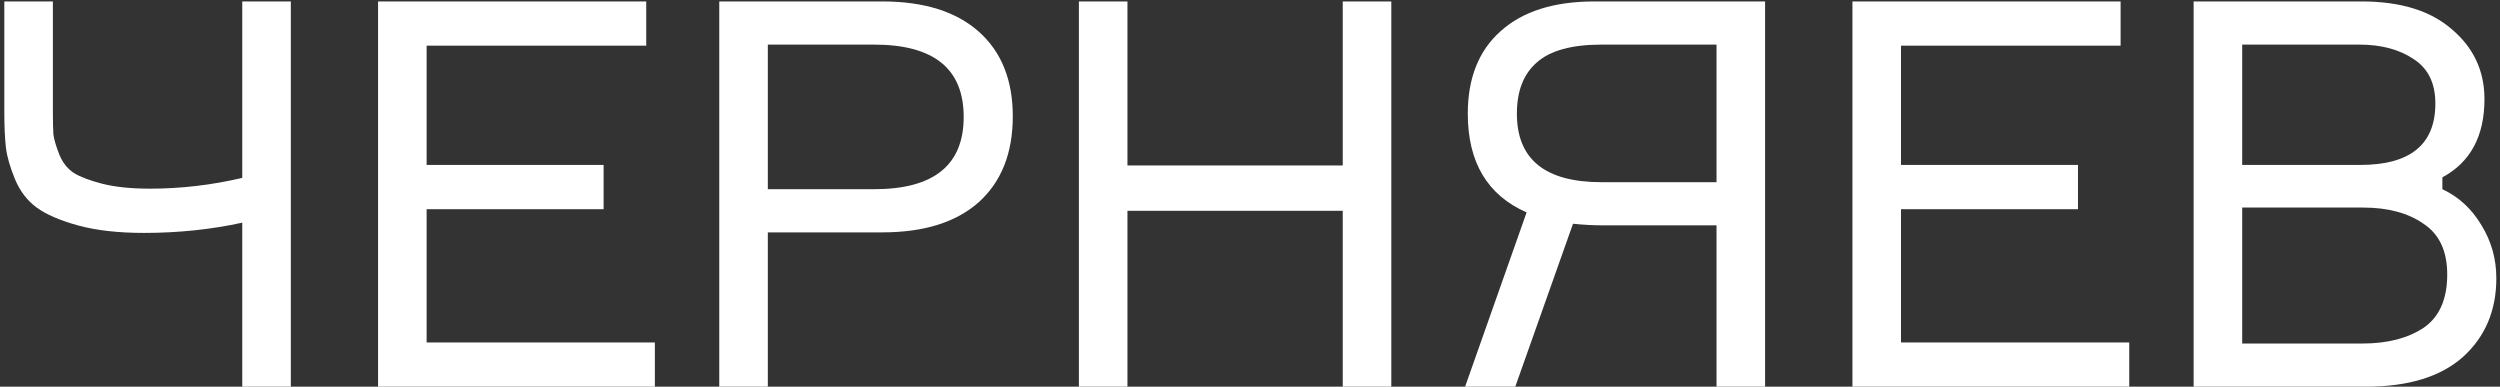
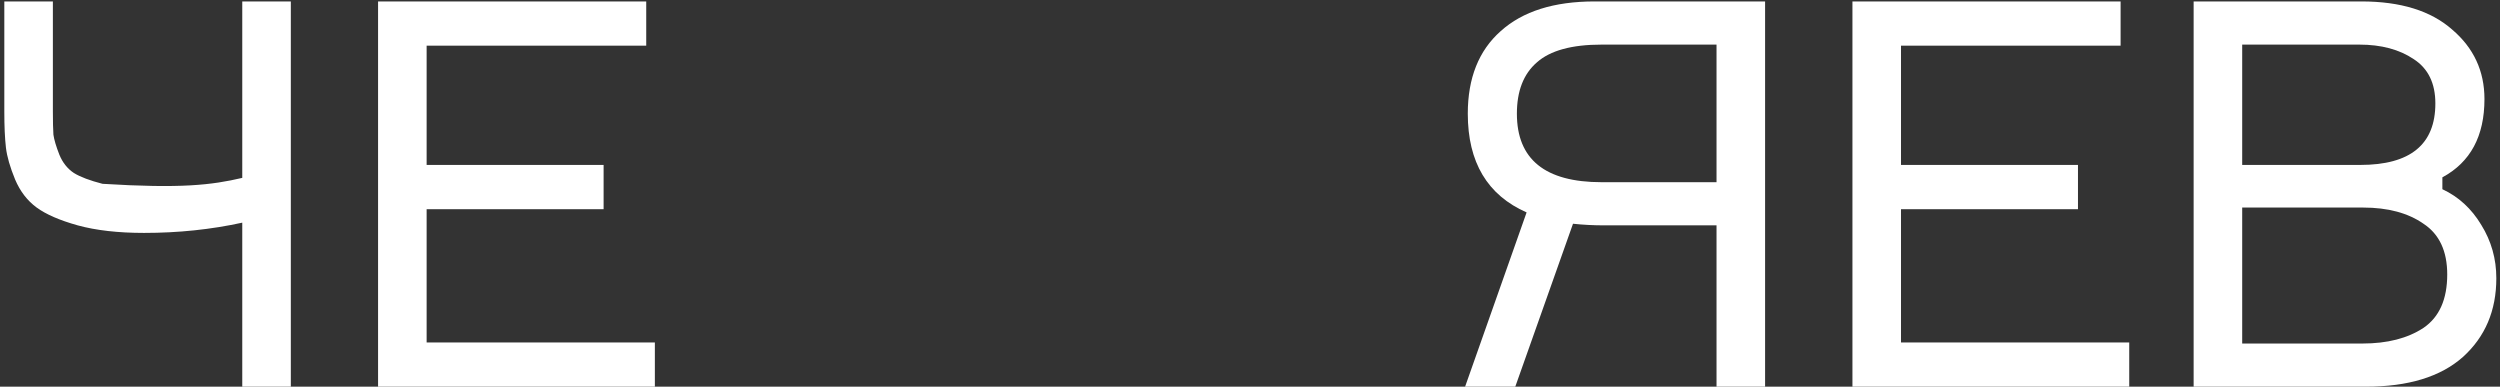
<svg xmlns="http://www.w3.org/2000/svg" width="278" height="43" viewBox="0 0 278 43" fill="none">
  <rect x="0" y="0" width="278" height="43" fill="#333333" stroke="none" />
-   <path d="M0.48 0.16L5.88 0.16L5.88 12.4C5.88 13.52 5.9 14.38 5.94 14.98C6.02 15.54 6.24 16.28 6.6 17.2C6.96 18.08 7.5 18.76 8.22 19.24C8.94 19.68 10 20.08 11.4 20.44C12.84 20.8 14.6 20.98 16.68 20.98C20.12 20.98 23.54 20.58 26.94 19.78L26.94 0.16L32.34 0.16L32.34 43H26.94L26.94 24.76C23.46 25.52 19.82 25.9 16.02 25.9C13.14 25.9 10.68 25.62 8.64 25.06C6.64 24.5 5.12 23.84 4.08 23.08C3.04 22.32 2.24 21.28 1.68 19.96C1.12 18.6 0.78 17.42 0.66 16.42C0.54 15.38 0.48 14.04 0.48 12.4L0.48 0.16Z" fill="white" />
+   <path d="M0.48 0.16L5.88 0.16L5.88 12.4C5.88 13.52 5.9 14.38 5.94 14.98C6.02 15.54 6.24 16.28 6.6 17.2C6.96 18.08 7.5 18.76 8.22 19.24C8.94 19.68 10 20.08 11.4 20.44C20.12 20.98 23.54 20.58 26.94 19.78L26.94 0.16L32.34 0.16L32.34 43H26.94L26.94 24.76C23.46 25.52 19.82 25.9 16.02 25.9C13.14 25.9 10.68 25.62 8.64 25.06C6.64 24.5 5.12 23.84 4.08 23.08C3.04 22.32 2.24 21.28 1.68 19.96C1.12 18.6 0.78 17.42 0.66 16.42C0.54 15.38 0.48 14.04 0.48 12.4L0.48 0.16Z" fill="white" />
  <path d="M47.441 38.08L72.821 38.08L72.821 43L42.041 43L42.041 0.16L71.861 0.16V5.08L47.441 5.08V18.34L67.121 18.34V23.26L47.441 23.26V38.08Z" fill="white" />
-   <path d="M79.982 0.16L98.102 0.16C102.742 0.16 106.322 1.28 108.842 3.52C111.362 5.76 112.622 8.9 112.622 12.94C112.622 17.02 111.362 20.2 108.842 22.48C106.322 24.72 102.742 25.84 98.102 25.84H85.382L85.382 43H79.982L79.982 0.16ZM85.382 21.04H97.202C103.842 21.04 107.162 18.36 107.162 13C107.162 7.64 103.842 4.96 97.202 4.96L85.382 4.96V21.04Z" fill="white" />
-   <path d="M149.313 0.16L154.713 0.16V43H149.313V23.44L125.373 23.44L125.373 43H119.973L119.973 0.16L125.373 0.16V18.4L149.313 18.4V0.16Z" fill="white" />
  <path d="M177.318 0.16L196.278 0.16V43H190.878V25.06L178.398 25.06C177.198 25.06 176.038 25 174.918 24.88L168.498 43L162.918 43L169.758 23.62C165.398 21.7 163.218 18.04 163.218 12.64C163.218 8.68 164.438 5.62 166.878 3.46C169.318 1.26 172.798 0.16 177.318 0.16ZM178.098 20.26L190.878 20.26V4.96L178.098 4.96C174.778 4.96 172.378 5.62 170.898 6.94C169.418 8.22 168.678 10.12 168.678 12.64C168.678 17.72 171.818 20.26 178.098 20.26Z" fill="white" />
  <path d="M211.391 38.08L236.771 38.08V43L205.991 43V0.16L235.811 0.16V5.08L211.391 5.08V18.34L231.071 18.34V23.26L211.391 23.26V38.08Z" fill="white" />
  <path d="M271.592 19.72V21.04C273.392 21.88 274.832 23.2 275.912 25C277.032 26.8 277.592 28.78 277.592 30.94C277.592 34.54 276.352 37.46 273.872 39.7C271.392 41.9 267.792 43 263.072 43L243.932 43V0.16L262.592 0.16C266.952 0.16 270.312 1.2 272.672 3.28C275.072 5.32 276.272 7.9 276.272 11.02C276.272 15.14 274.712 18.04 271.592 19.72ZM249.332 4.96V18.34L262.472 18.34C268.032 18.34 270.812 16.06 270.812 11.5C270.812 9.26 270.012 7.62 268.412 6.58C266.812 5.5 264.792 4.96 262.352 4.96L249.332 4.96ZM249.332 38.2L262.712 38.2C265.472 38.2 267.732 37.62 269.492 36.46C271.252 35.26 272.132 33.28 272.132 30.52C272.132 27.92 271.252 26.04 269.492 24.88C267.772 23.68 265.532 23.08 262.772 23.08L249.332 23.08V38.2Z" fill="white" />
</svg>